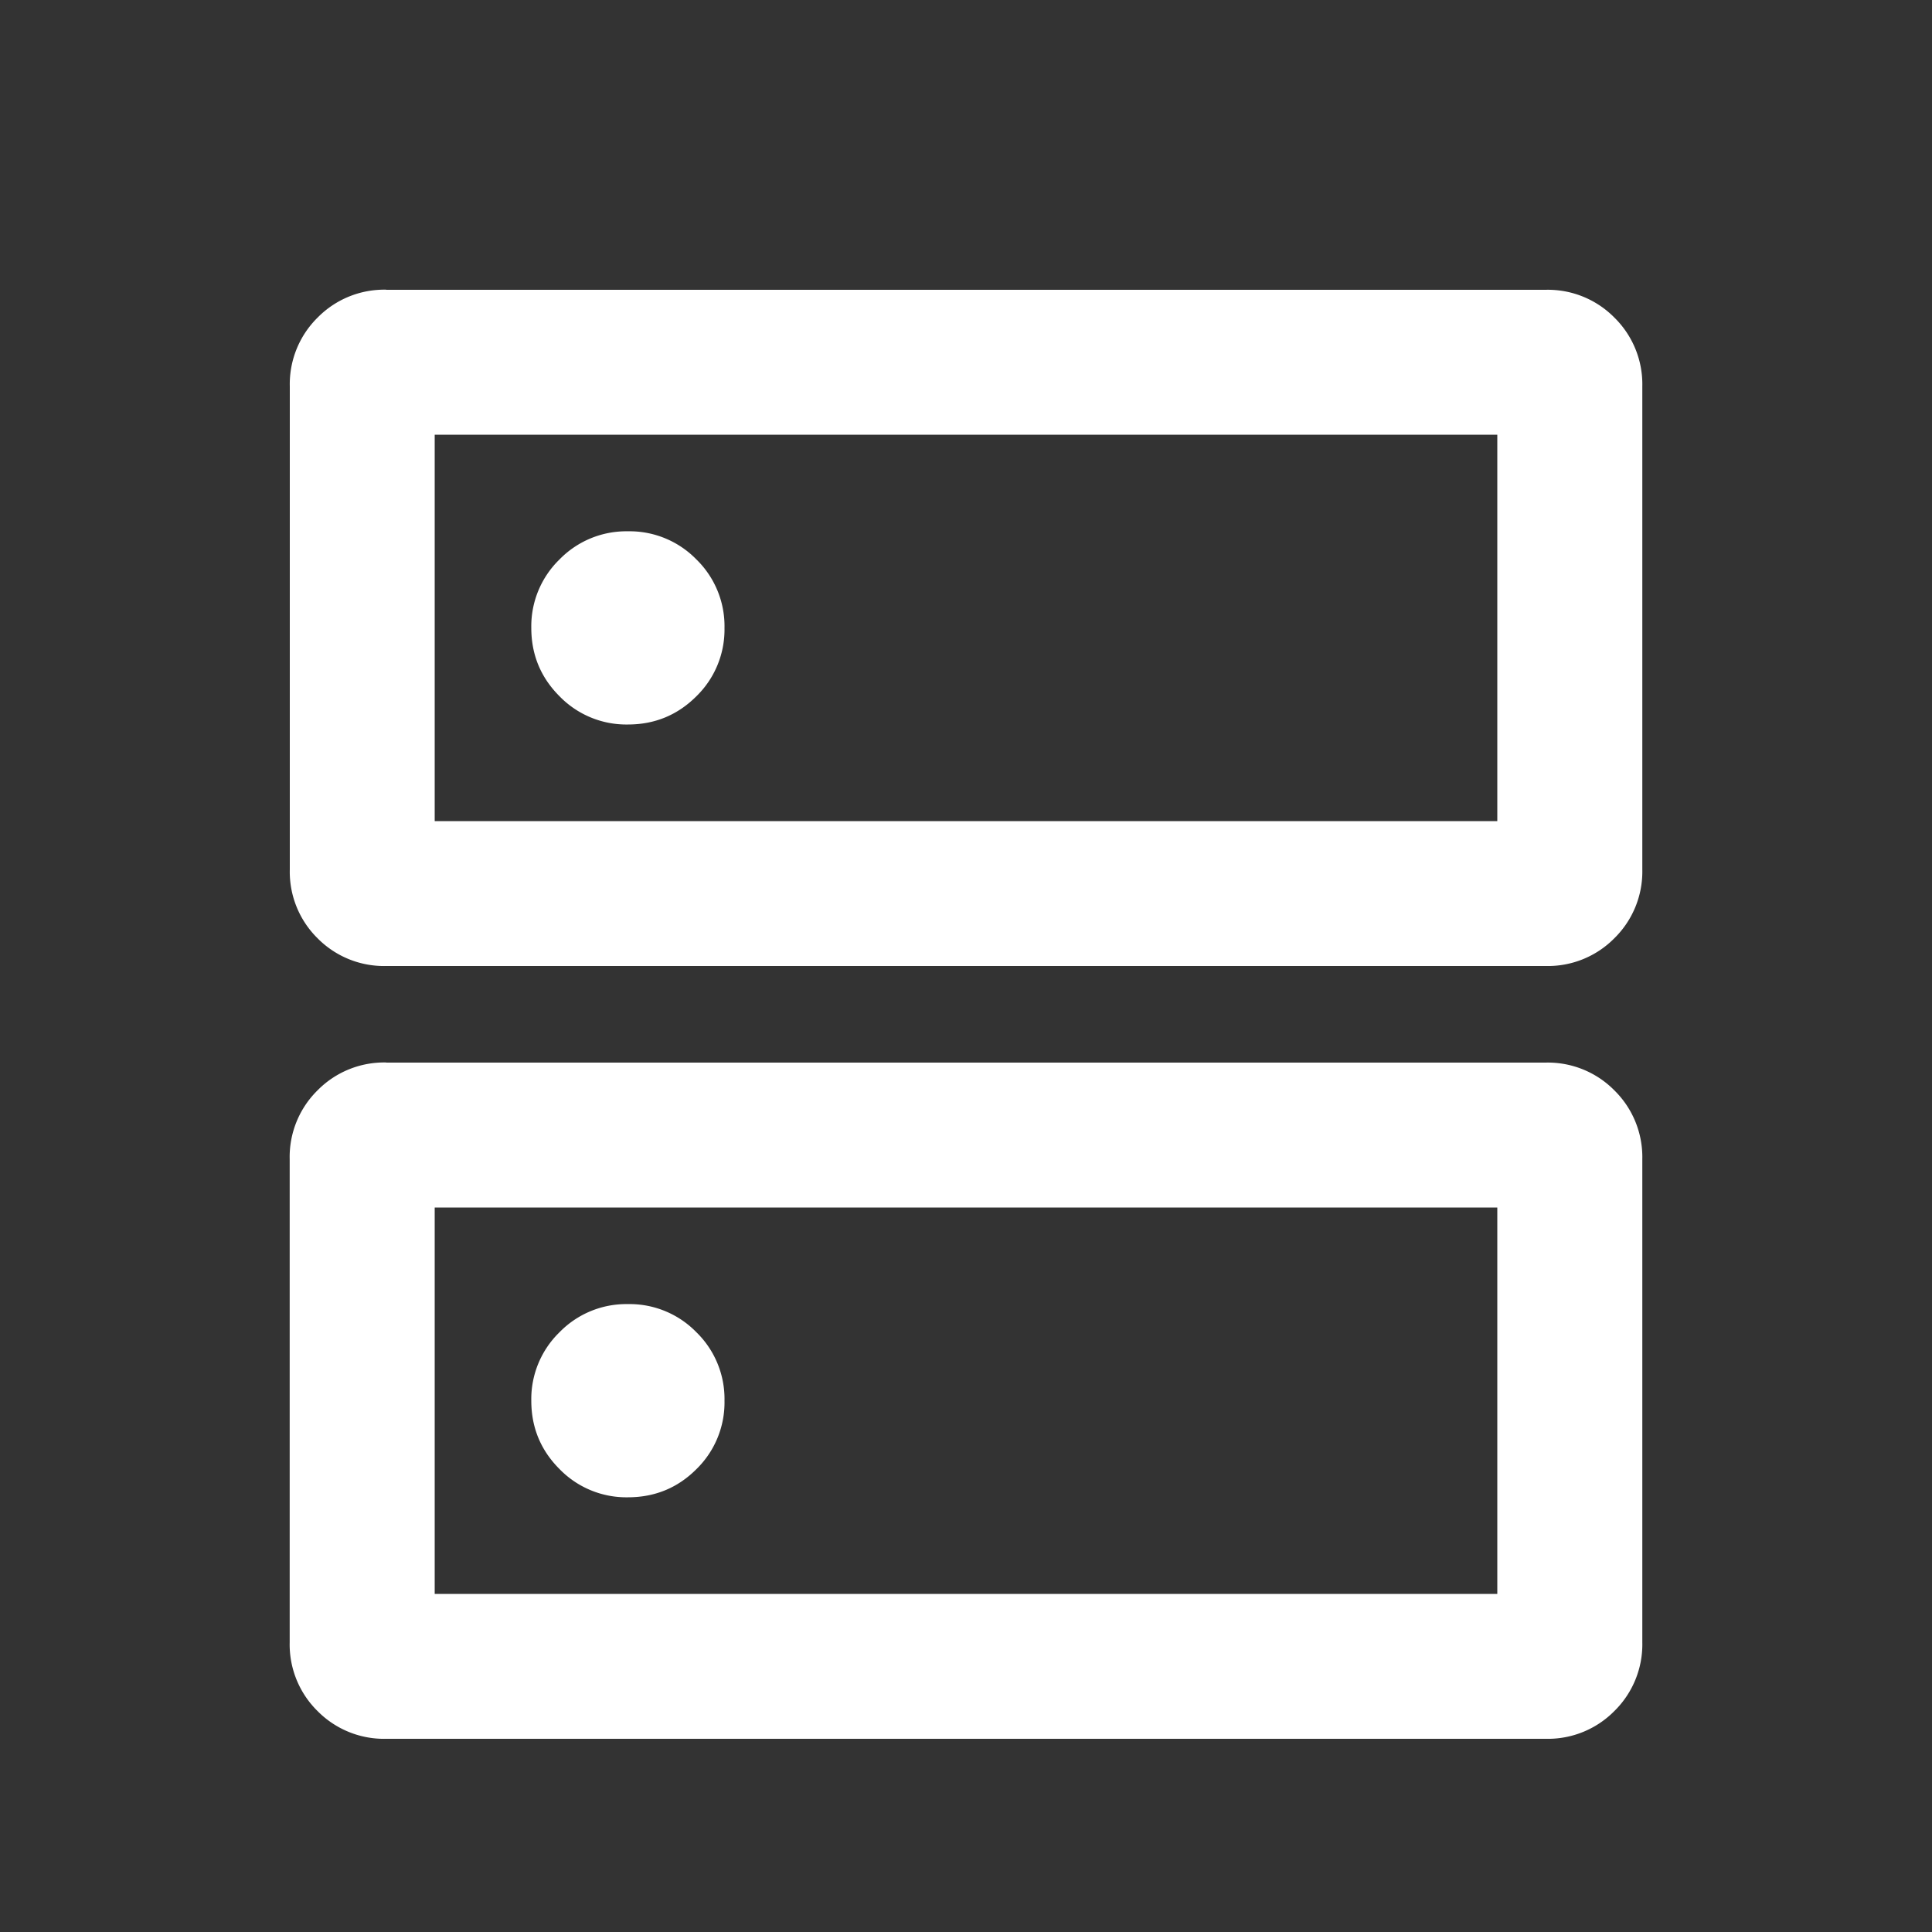
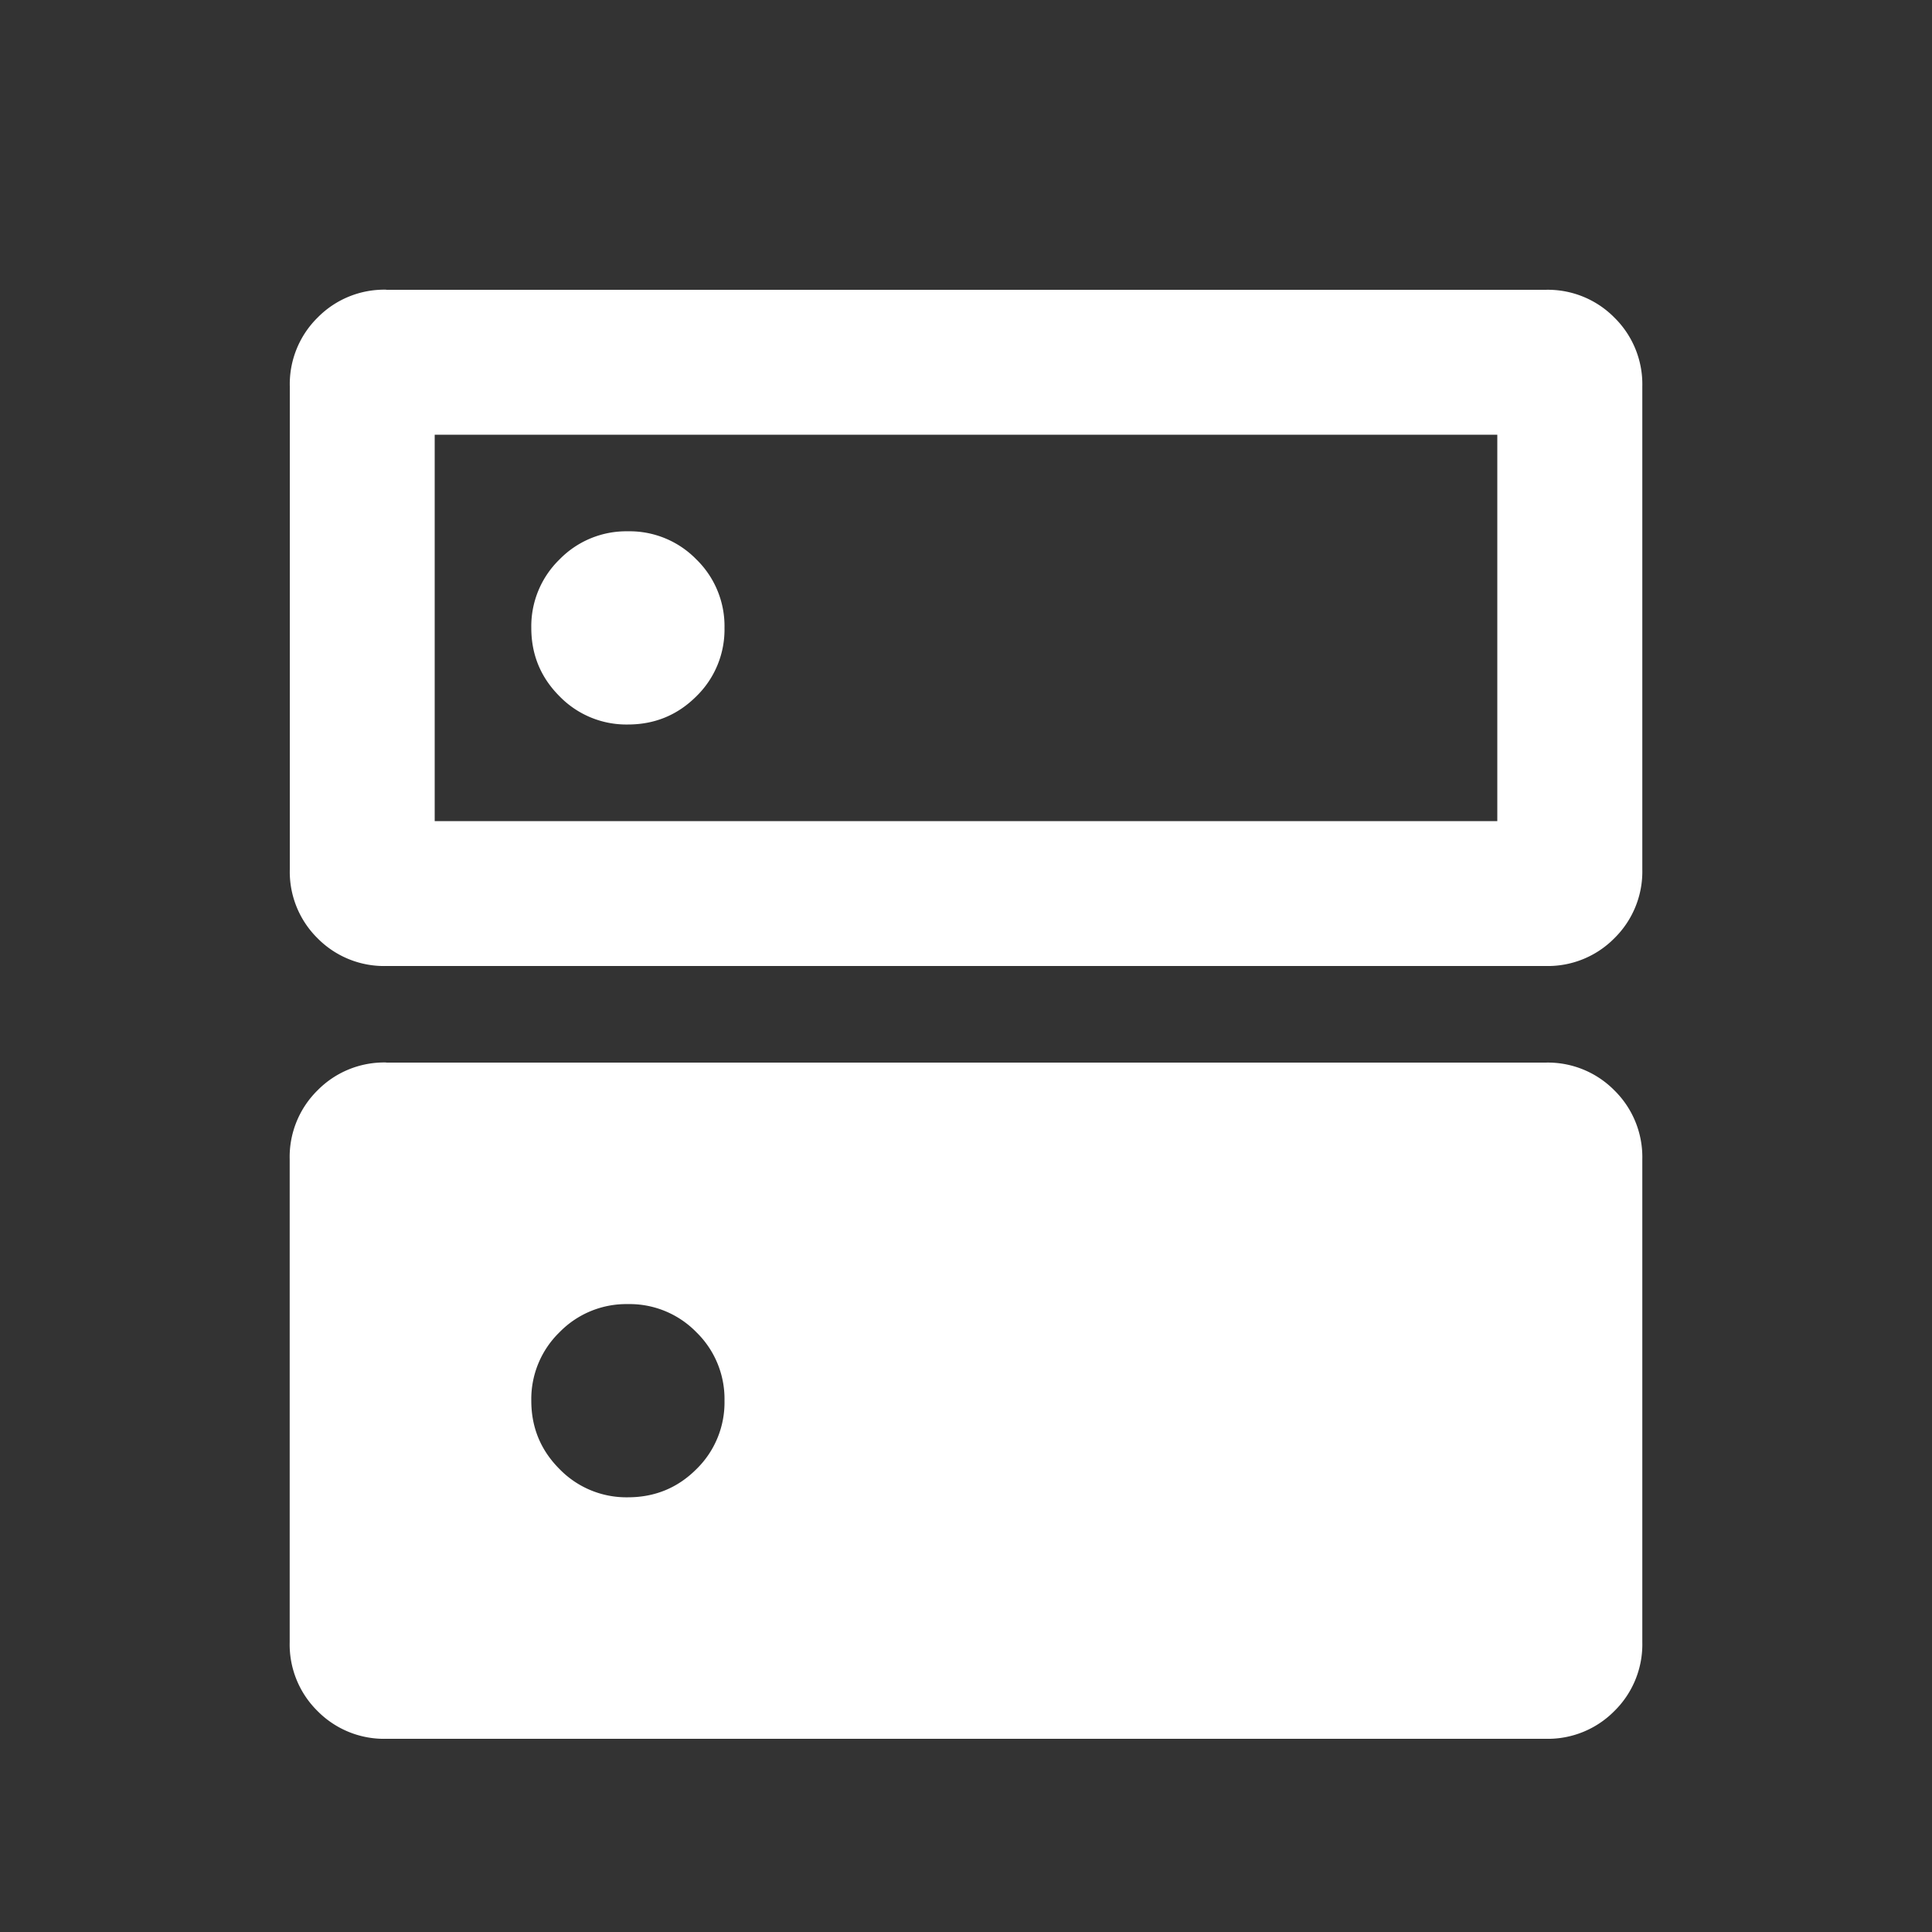
<svg xmlns="http://www.w3.org/2000/svg" width="18" height="18" fill="none">
  <rect width="100%" height="100%" fill="#333333" stroke="none" />
-   <path d="M5.85 4.95a.868.868 0 00-.637.262.868.868 0 00-.263.638c0 .25.088.462.263.637a.868.868 0 00.637.263c.25 0 .463-.088.638-.263a.868.868 0 00.262-.637.868.868 0 00-.262-.638.868.868 0 00-.638-.262zm0 7.2a.868.868 0 00-.637.262.868.868 0 00-.263.638c0 .25.088.462.263.637a.868.868 0 00.637.263c.25 0 .463-.087.638-.262a.868.868 0 00.262-.638.868.868 0 00-.262-.638.868.868 0 00-.638-.262zM3.6 2.7h10.8a.87.87 0 01.641.259.87.87 0 01.26.641v4.5a.87.87 0 01-.26.641.87.87 0 01-.64.259H3.6a.87.87 0 01-.642-.259A.87.87 0 012.7 8.1V3.6a.87.87 0 01.259-.641.87.87 0 01.641-.26zm.45 1.35v3.6h9.9v-3.6h-9.9zM3.6 9.9h10.8a.87.87 0 01.641.259.871.871 0 01.26.641v4.5a.87.87 0 01-.26.641.87.87 0 01-.64.259H3.6a.87.87 0 01-.642-.259.87.87 0 01-.259-.641v-4.5a.87.87 0 01.259-.641.87.87 0 01.641-.26zm.45 1.35v3.6h9.9v-3.6h-9.9z" fill="#fff" />
+   <path d="M5.85 4.95a.868.868 0 00-.637.262.868.868 0 00-.263.638c0 .25.088.462.263.637a.868.868 0 00.637.263c.25 0 .463-.088.638-.263a.868.868 0 00.262-.637.868.868 0 00-.262-.638.868.868 0 00-.638-.262zm0 7.2a.868.868 0 00-.637.262.868.868 0 00-.263.638c0 .25.088.462.263.637a.868.868 0 00.637.263c.25 0 .463-.087.638-.262a.868.868 0 00.262-.638.868.868 0 00-.262-.638.868.868 0 00-.638-.262zM3.6 2.7h10.8a.87.87 0 01.641.259.87.87 0 01.26.641v4.5a.87.87 0 01-.26.641.87.87 0 01-.64.259H3.6a.87.87 0 01-.642-.259A.87.87 0 012.7 8.1V3.6a.87.87 0 01.259-.641.87.87 0 01.641-.26zm.45 1.35v3.6h9.9v-3.6h-9.9zM3.6 9.9h10.8a.87.87 0 01.641.259.871.871 0 01.26.641v4.5a.87.87 0 01-.26.641.87.87 0 01-.64.259H3.6a.87.87 0 01-.642-.259.87.87 0 01-.259-.641v-4.5a.87.87 0 01.259-.641.87.87 0 01.641-.26zm.45 1.35v3.6h9.9h-9.9z" fill="#fff" />
</svg>